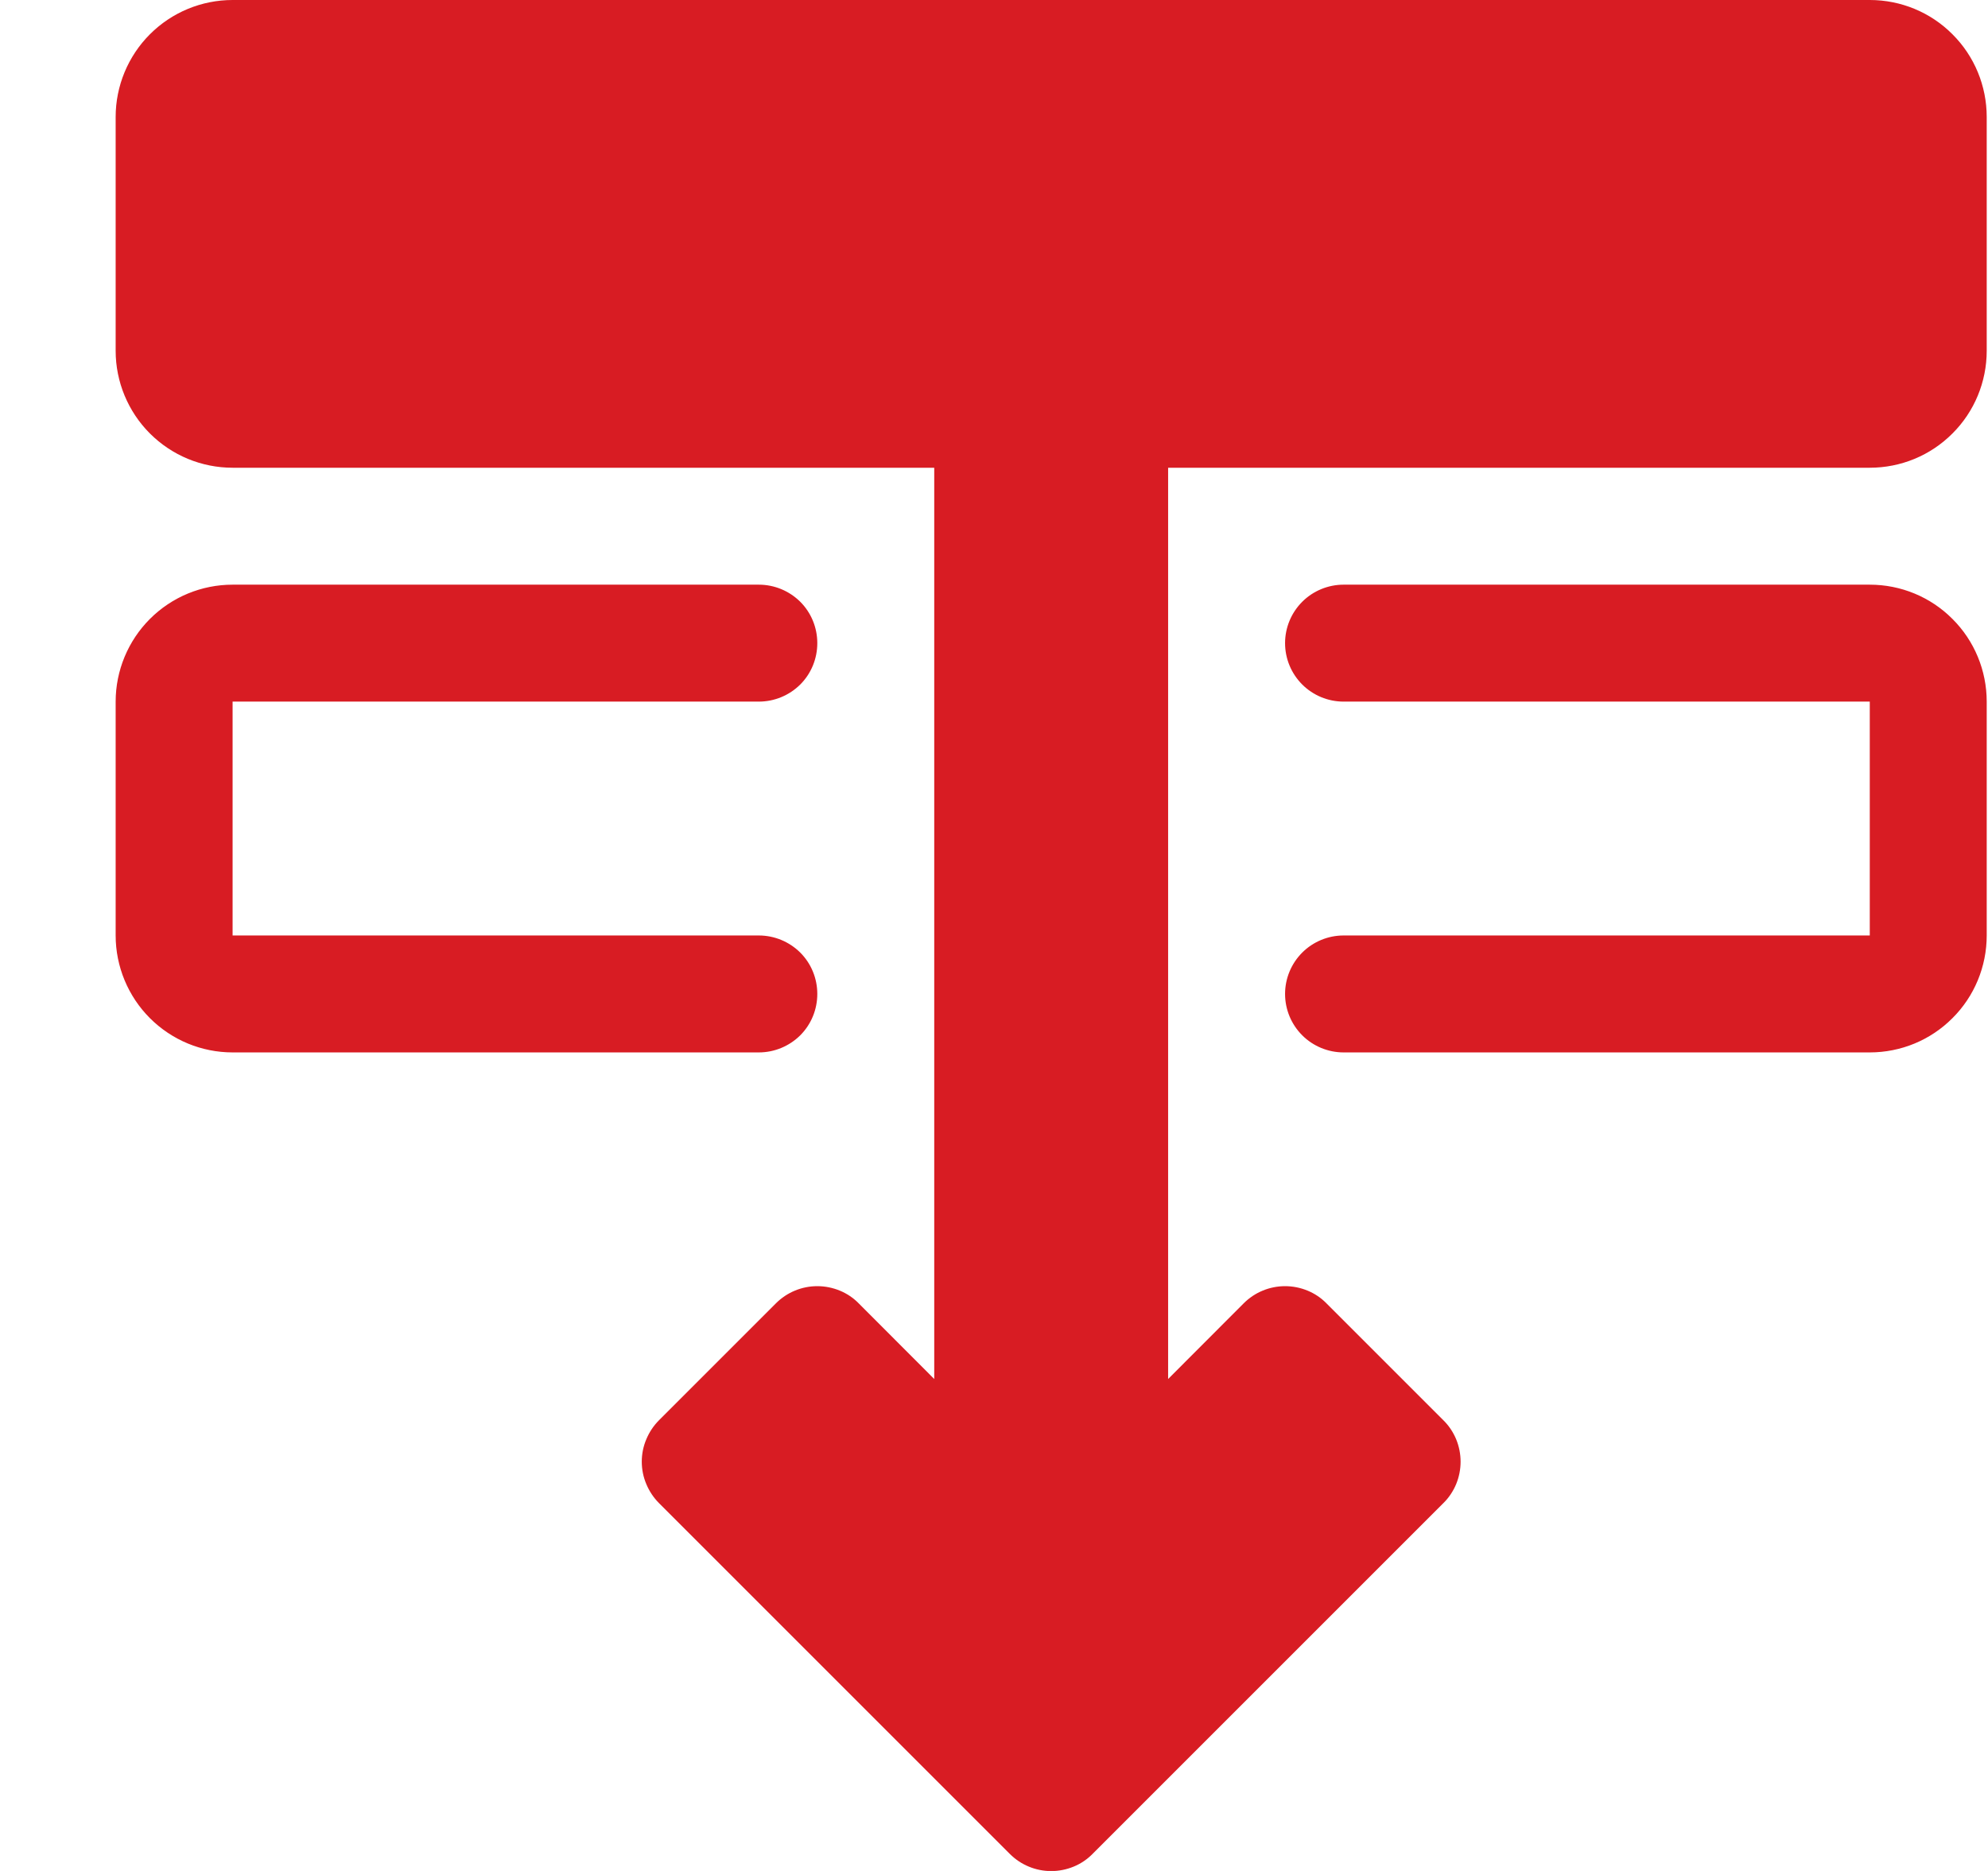
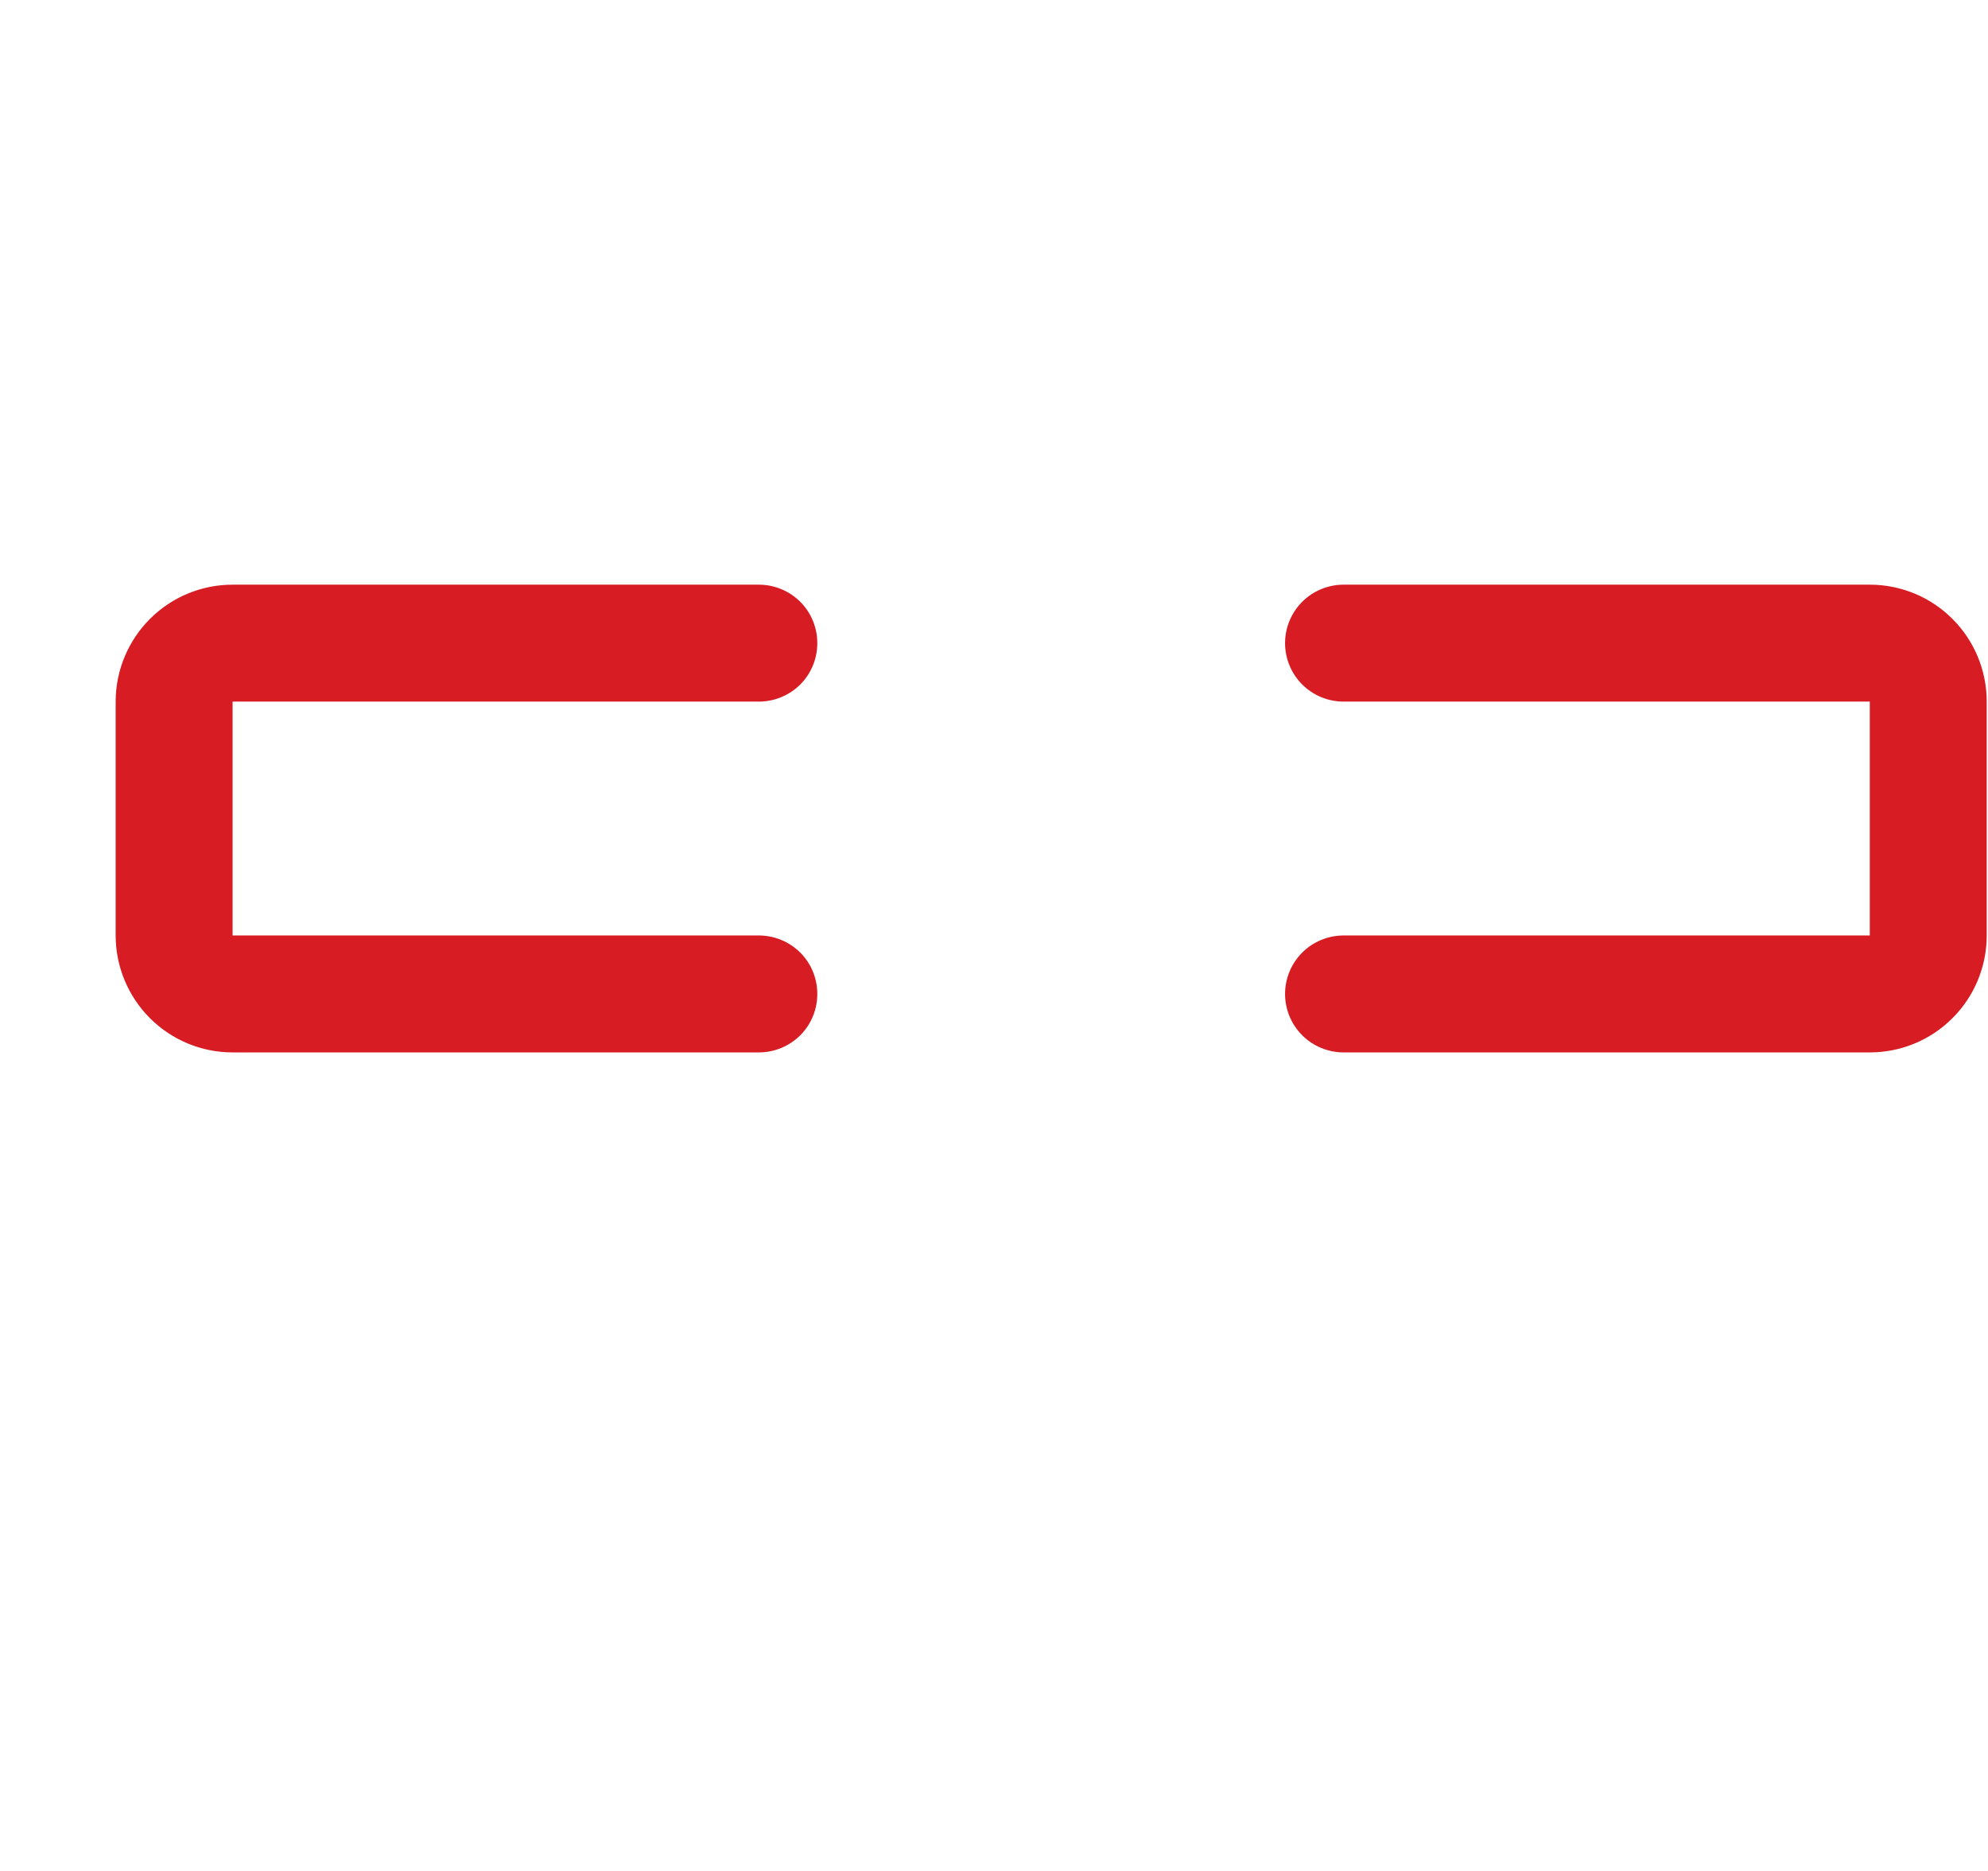
<svg xmlns="http://www.w3.org/2000/svg" fill="none" viewBox="0 0 17 16" height="16" width="17">
  <g clip-path="url(#clip0_385_4265)">
-     <path fill="#D81C23" d="M9.343 15.854C9.297 15.901 9.242 15.938 9.181 15.963C9.12 15.988 9.055 16.001 8.989 16.001C8.923 16.001 8.858 15.988 8.798 15.963C8.737 15.938 8.682 15.901 8.635 15.854L5.635 12.854C5.589 12.808 5.552 12.752 5.527 12.692C5.501 12.631 5.488 12.566 5.488 12.5C5.488 12.434 5.501 12.369 5.527 12.308C5.552 12.248 5.589 12.192 5.635 12.146L6.635 11.146C6.682 11.099 6.737 11.062 6.798 11.037C6.858 11.012 6.923 10.999 6.989 10.999C7.055 10.999 7.12 11.012 7.181 11.037C7.242 11.062 7.297 11.099 7.343 11.146L7.989 11.793V4H1.989C1.724 4 1.47 3.895 1.282 3.707C1.095 3.52 0.989 3.265 0.989 3V1C0.989 0.735 1.095 0.48 1.282 0.293C1.47 0.105 1.724 0 1.989 0L15.989 0C16.255 0 16.509 0.105 16.696 0.293C16.884 0.48 16.989 0.735 16.989 1V3C16.989 3.265 16.884 3.52 16.696 3.707C16.509 3.895 16.255 4 15.989 4H9.989V11.793L10.635 11.146C10.682 11.099 10.737 11.062 10.798 11.037C10.858 11.012 10.924 10.999 10.989 10.999C11.055 10.999 11.12 11.012 11.181 11.037C11.242 11.062 11.297 11.099 11.343 11.146L12.343 12.146C12.39 12.192 12.427 12.248 12.452 12.308C12.477 12.369 12.49 12.434 12.49 12.5C12.49 12.566 12.477 12.631 12.452 12.692C12.427 12.752 12.39 12.808 12.343 12.854L9.343 15.854Z" />
    <path fill="#D81C23" d="M1.989 9C1.724 9 1.47 8.895 1.282 8.707C1.095 8.52 0.989 8.265 0.989 8V6C0.989 5.735 1.095 5.48 1.282 5.293C1.47 5.105 1.724 5 1.989 5H6.489C6.622 5 6.749 5.053 6.843 5.146C6.937 5.24 6.989 5.367 6.989 5.5C6.989 5.633 6.937 5.76 6.843 5.854C6.749 5.947 6.622 6 6.489 6H1.989V8H6.489C6.622 8 6.749 8.053 6.843 8.146C6.937 8.24 6.989 8.367 6.989 8.5C6.989 8.633 6.937 8.76 6.843 8.854C6.749 8.947 6.622 9 6.489 9H1.989ZM11.489 9C11.357 9 11.229 8.947 11.136 8.854C11.042 8.76 10.989 8.633 10.989 8.5C10.989 8.367 11.042 8.24 11.136 8.146C11.229 8.053 11.357 8 11.489 8H15.989V6H11.489C11.357 6 11.229 5.947 11.136 5.854C11.042 5.76 10.989 5.633 10.989 5.5C10.989 5.367 11.042 5.24 11.136 5.146C11.229 5.053 11.357 5 11.489 5H15.989C16.255 5 16.509 5.105 16.696 5.293C16.884 5.48 16.989 5.735 16.989 6V8C16.989 8.265 16.884 8.52 16.696 8.707C16.509 8.895 16.255 9 15.989 9H11.489Z" />
  </g>
  <defs>
    <clipPath id="clip0_385_4265">
      <rect transform="translate(0.989)" fill="white" height="16" width="16" />
    </clipPath>
  </defs>
</svg>